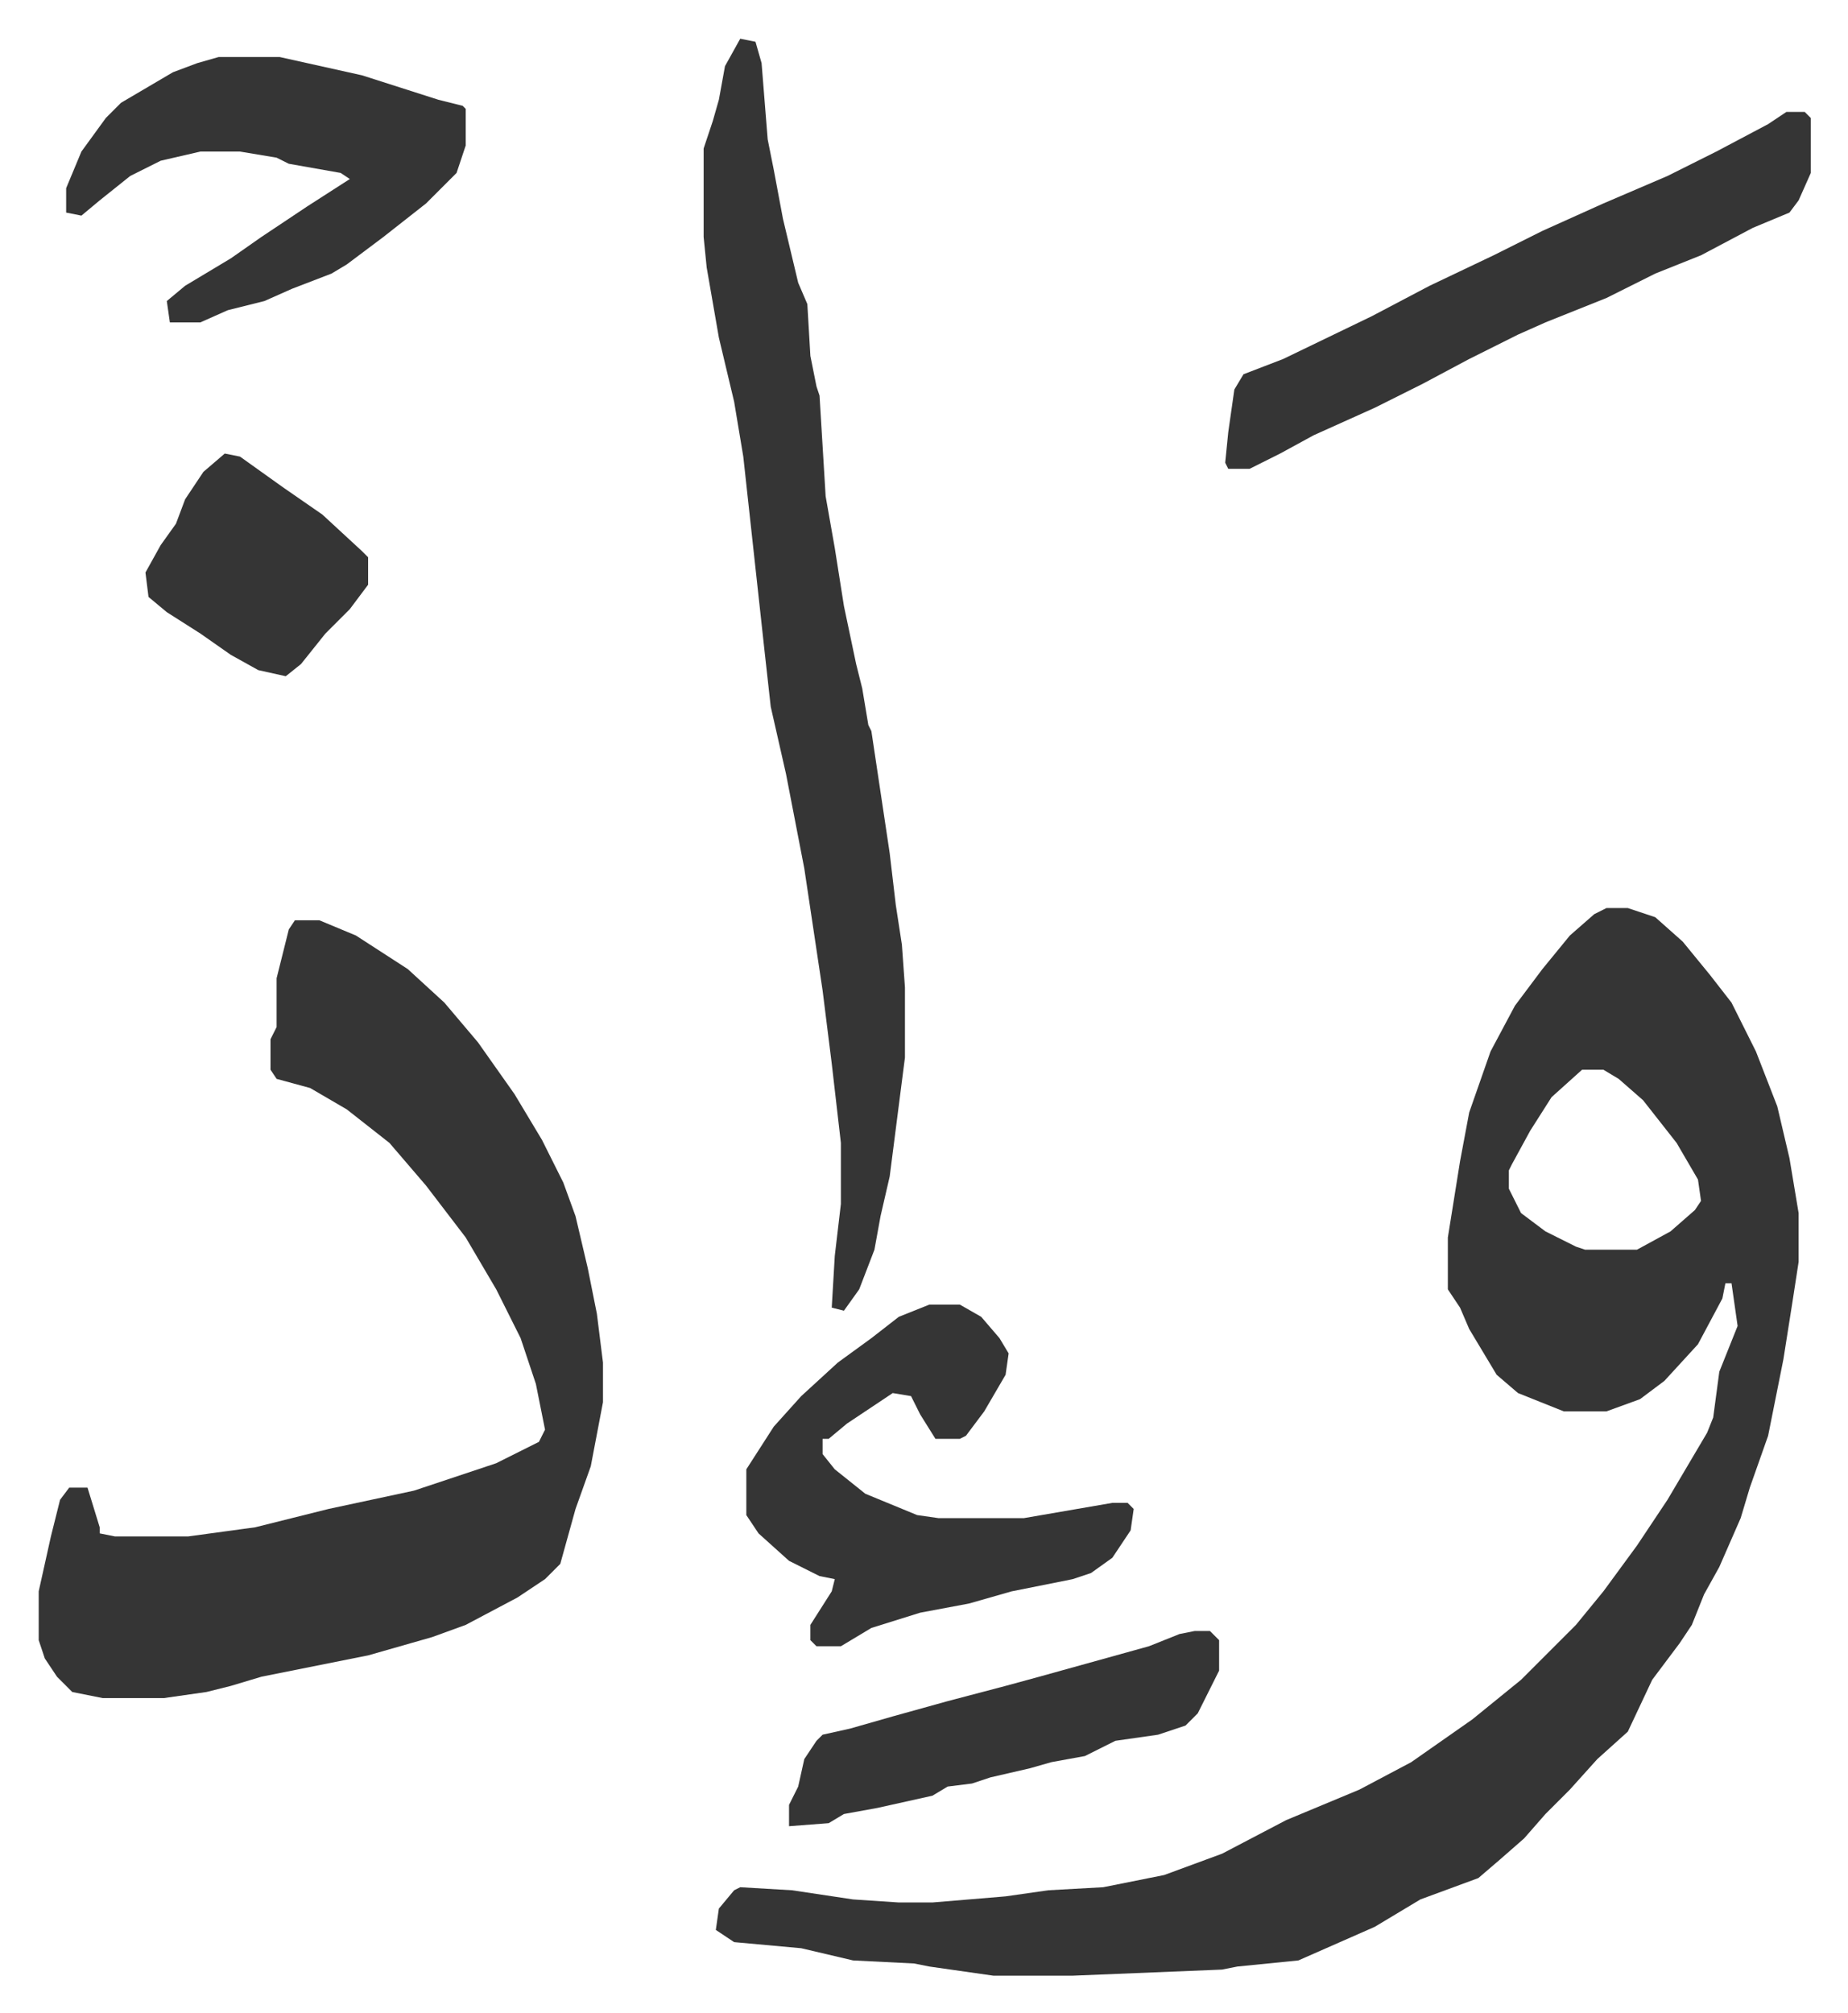
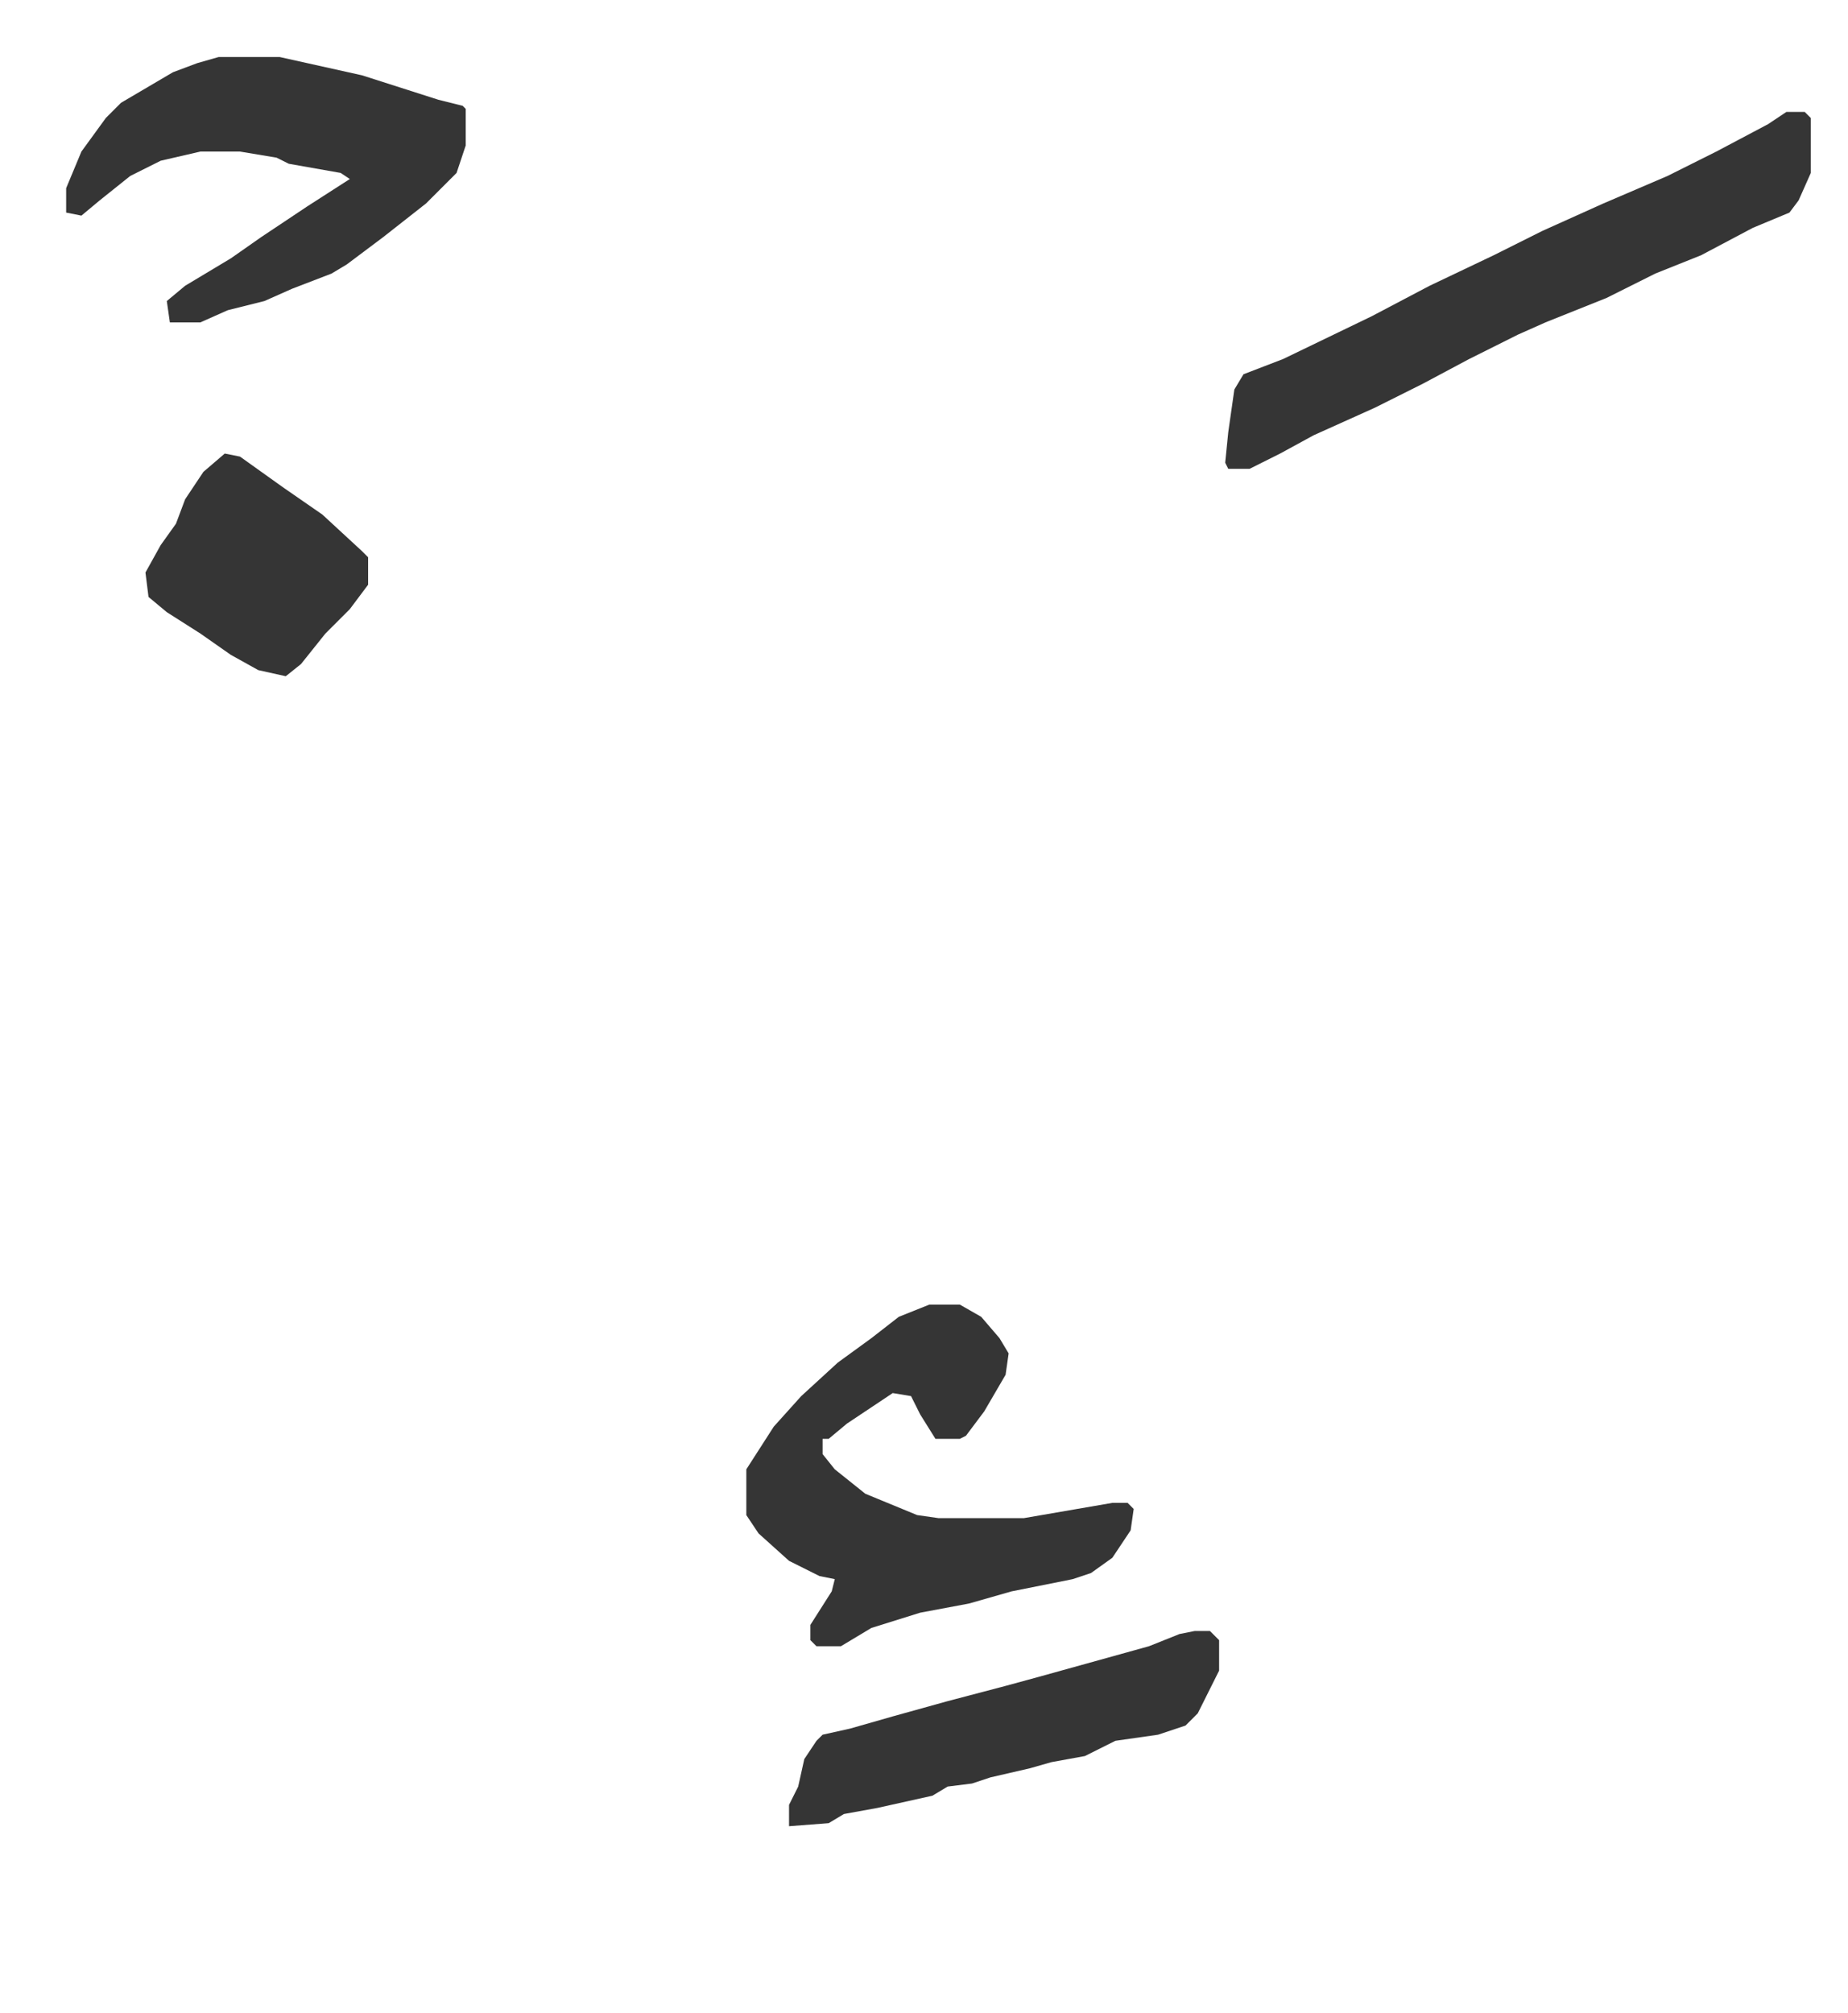
<svg xmlns="http://www.w3.org/2000/svg" role="img" viewBox="-12.69 418.31 605.88 659.88">
-   <path fill="#353535" id="rule_normal" d="M514 716h7l9 3 9 8 9 11 7 9 8 16 7 18 4 17 3 18v16l-2 13-3 19-5 25-6 17-3 10-7 16-5 9-4 10-4 6-9 12-8 17-10 9-9 10-8 8-7 8-8 7-7 6-19 7-15 9-25 11-20 2-5 1-49 2h-26l-21-3-5-1-20-1-17-4-22-2-6-4 1-7 5-6 2-1 17 1 20 3 15 1h11l24-2 14-2 18-1 20-4 19-7 21-11 24-10 17-9 20-14 16-13 18-18 9-11 11-15 10-15 13-22 2-5 2-15 6-15-1-7-1-7h-2l-1 5-8 15-11 12-8 6-11 4h-14l-15-6-7-6-9-15-3-7-4-6v-17l4-25 3-16 7-20 8-15 9-12 9-11 8-7zm-8 53l-10 9-7 11-6 11-1 2v6l4 8 8 6 10 5 3 1h17l11-6 8-7 2-3-1-7-7-12-11-14-8-7-5-3zM84 720h8l12 5 17 11 12 11 11 13 12 17 9 15 7 14 4 11 4 17 3 15 2 16v13l-4 21-5 14-5 18-5 5-9 6-17 9-11 4-21 6-15 3-20 4-10 3-8 2-14 2H21l-10-2-5-5-4-6-2-6v-16l4-18 3-12 3-4h6l4 13v2l5 1h24l22-3 24-6 28-6 27-9 14-7 2-4-3-15-5-15-8-16-10-17-13-17-12-14-14-11-12-7-11-3-2-3v-10l2-4v-16l4-16zm146-289l5 1 2 7 2 25 2 10 3 16 5 21 3 7 1 17 2 10 1 3 2 33 3 17 3 19 4 19 2 8 2 12 1 2 3 20 3 20 2 17 2 13 1 14v23l-5 39-3 13-2 11-5 13-5 7-4-1 1-17 2-17v-20l-3-26-3-24-6-40-6-31-5-22-2-18-7-64-3-18-5-21-4-23-1-10v-29l3-9 2-7 2-11z" />
  <path fill="#353535" id="rule_normal" d="M292 846h10l7 4 6 7 3 5-1 7-7 12-6 8-2 1h-8l-5-8-3-6-6-1-15 10-6 5h-2v5l4 5 10 8 17 7 7 1h28l29-5h5l2 2-1 7-6 9-7 5-6 2-20 4-14 4-16 3-16 5-10 6h-8l-2-2v-5l7-11 1-4-5-1-10-5-10-9-4-6v-15l9-14 9-10 12-11 11-8 9-7zm281-391h6l2 2v18l-4 9-3 4-12 5-17 9-15 6-16 8-20 8-9 4-16 8-15 8-16 8-20 9-11 6-10 5h-7l-1-2 1-10 2-14 3-5 13-5 29-14 19-10 21-10 16-8 20-9 21-9 16-8 17-9zM59 437h20l27 6 25 8 8 2 1 1v12l-3 9-10 10-14 11-12 9-5 3-13 5-9 4-12 3-9 4H43l-1-7 6-5 15-9 10-7 15-10 14-9-3-2-17-3-4-2-12-2H53l-13 3-10 5-10 8-6 5-5-1v-8l5-12 8-11 5-5 17-10 8-3zm320 516h5l3 3v10l-7 14-4 4-9 3-14 2-10 5-11 2-7 2-13 3-6 2-8 1-5 3-18 4-11 2-5 3-13 1v-7l3-6 2-9 4-6 2-2 9-2 14-4 18-5 19-5 11-3 18-5 18-5 10-4zM61 567l5 1 14 10 13 9 13 12 2 2v9l-6 8-8 8-8 10-5 4-9-2-9-5-10-7-11-7-6-5-1-8 5-9 5-7 3-8 6-9z" />
</svg>